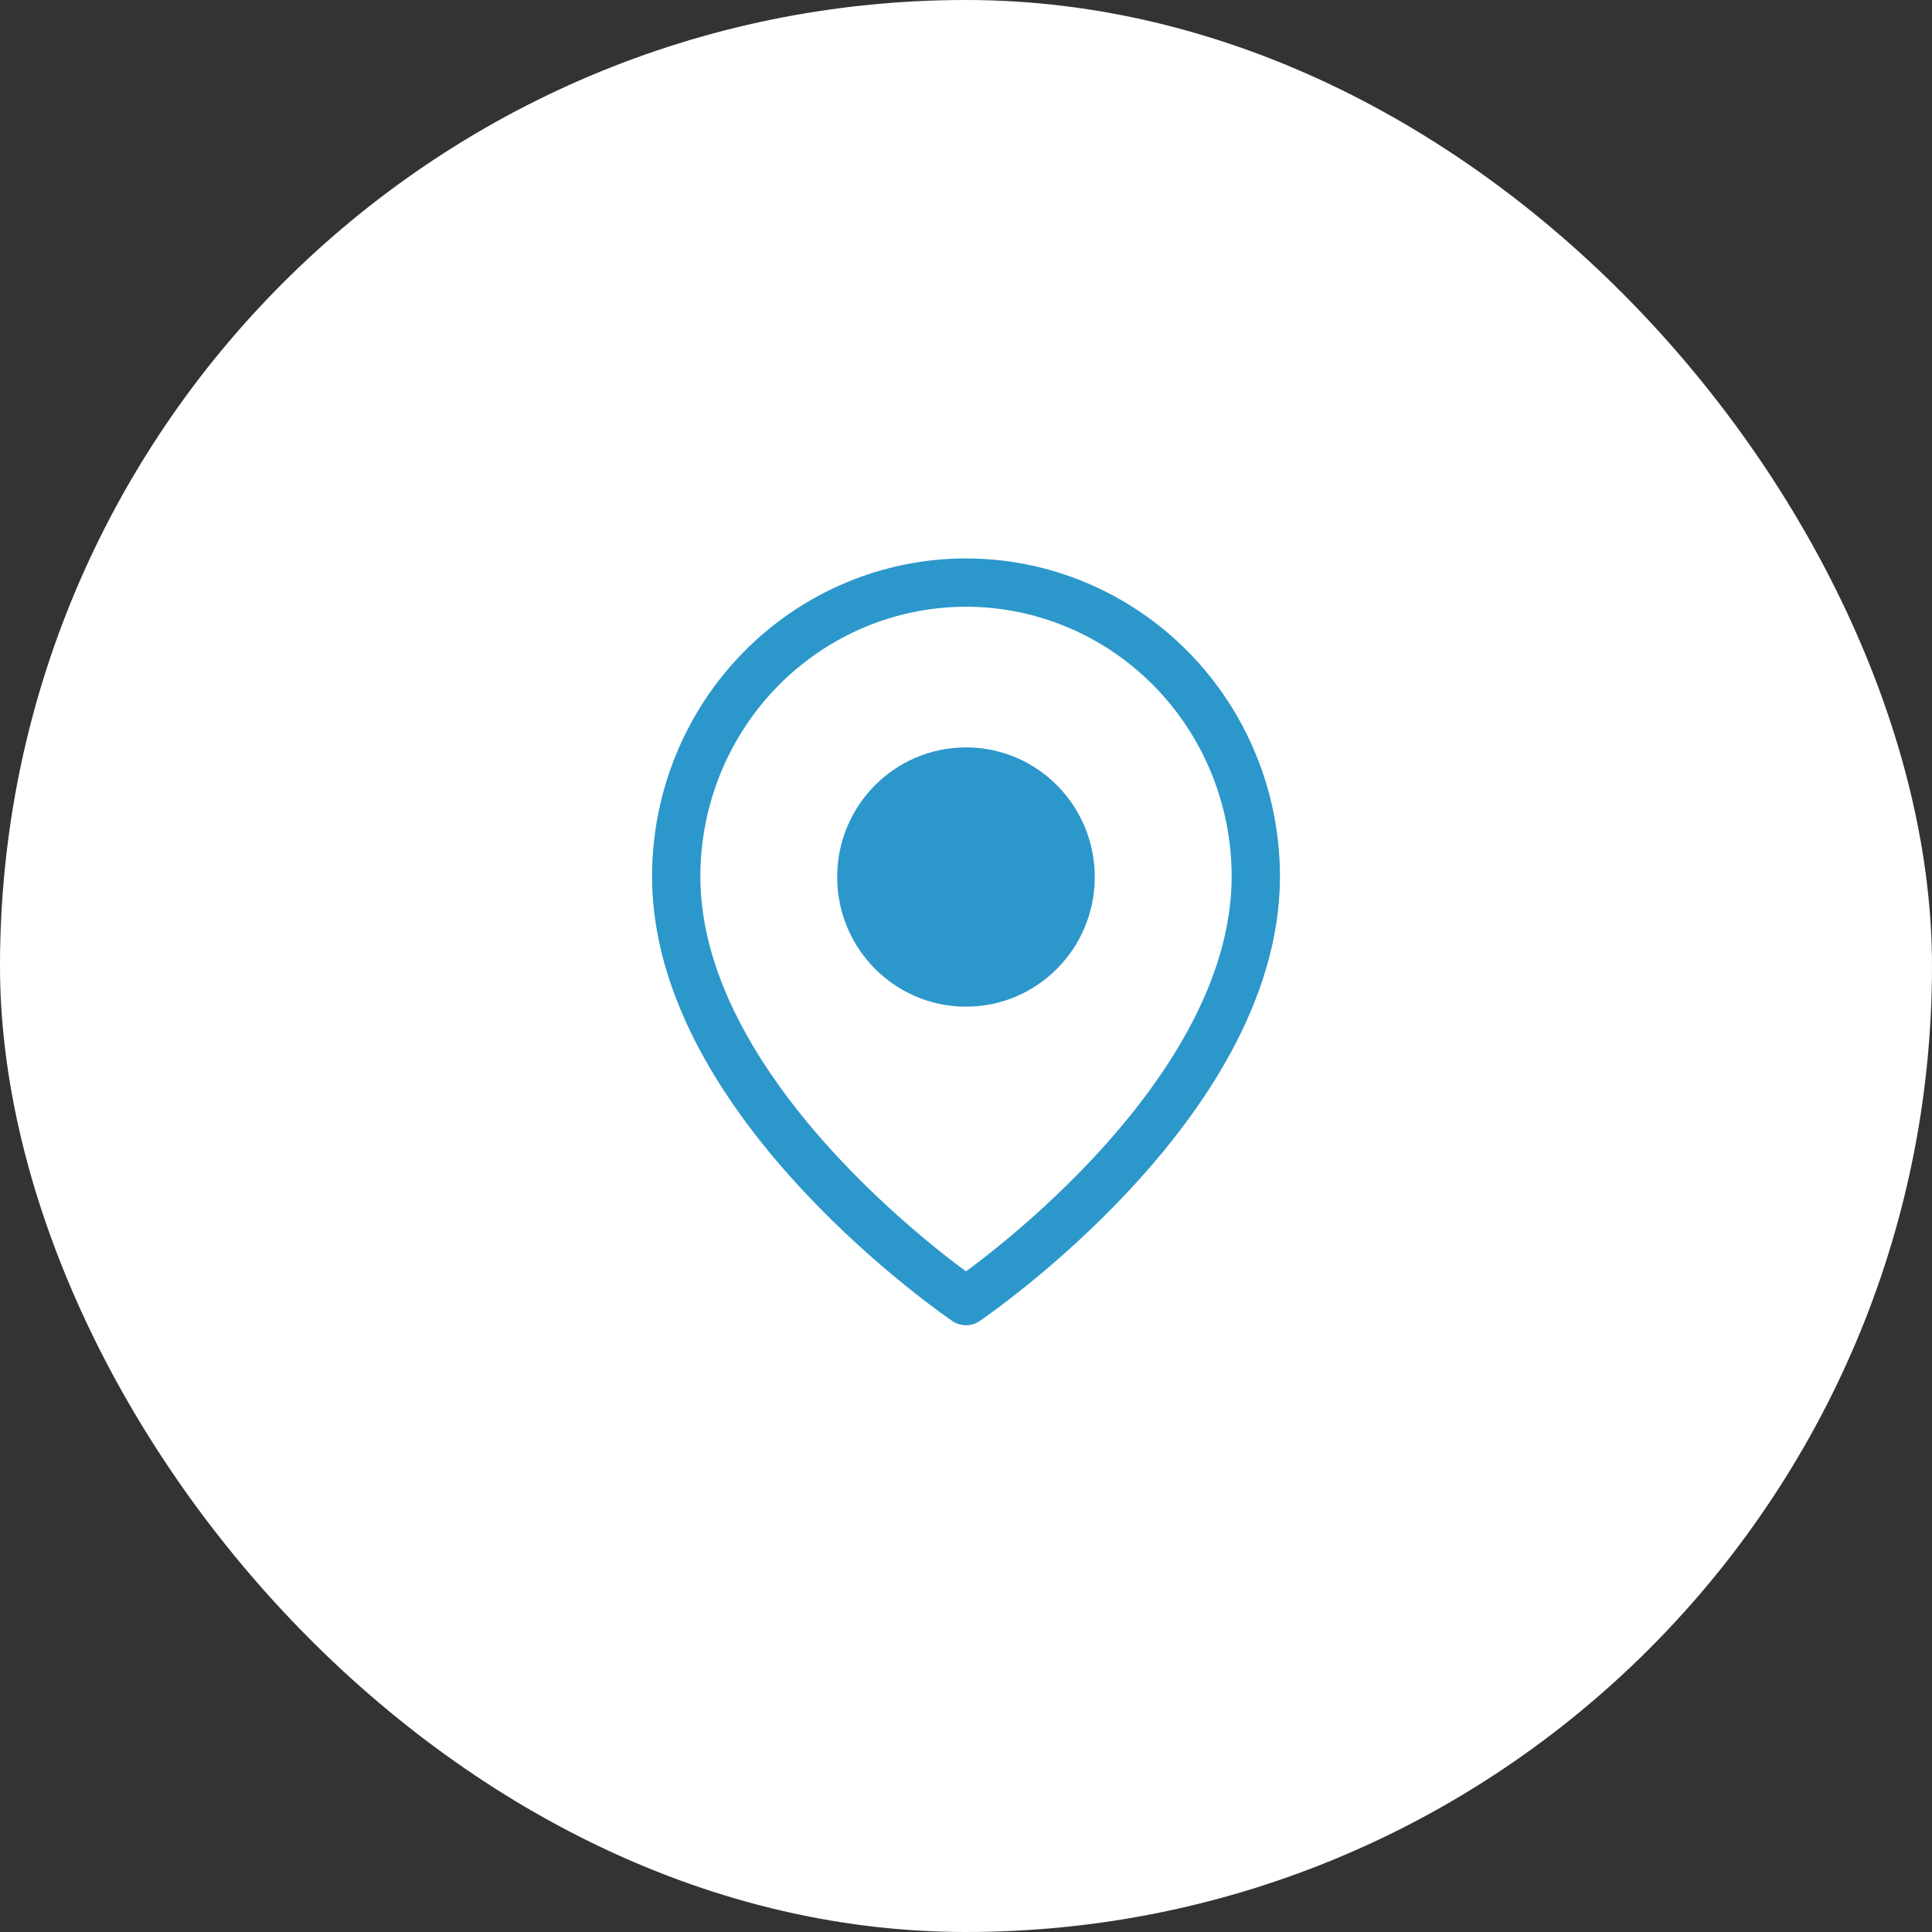
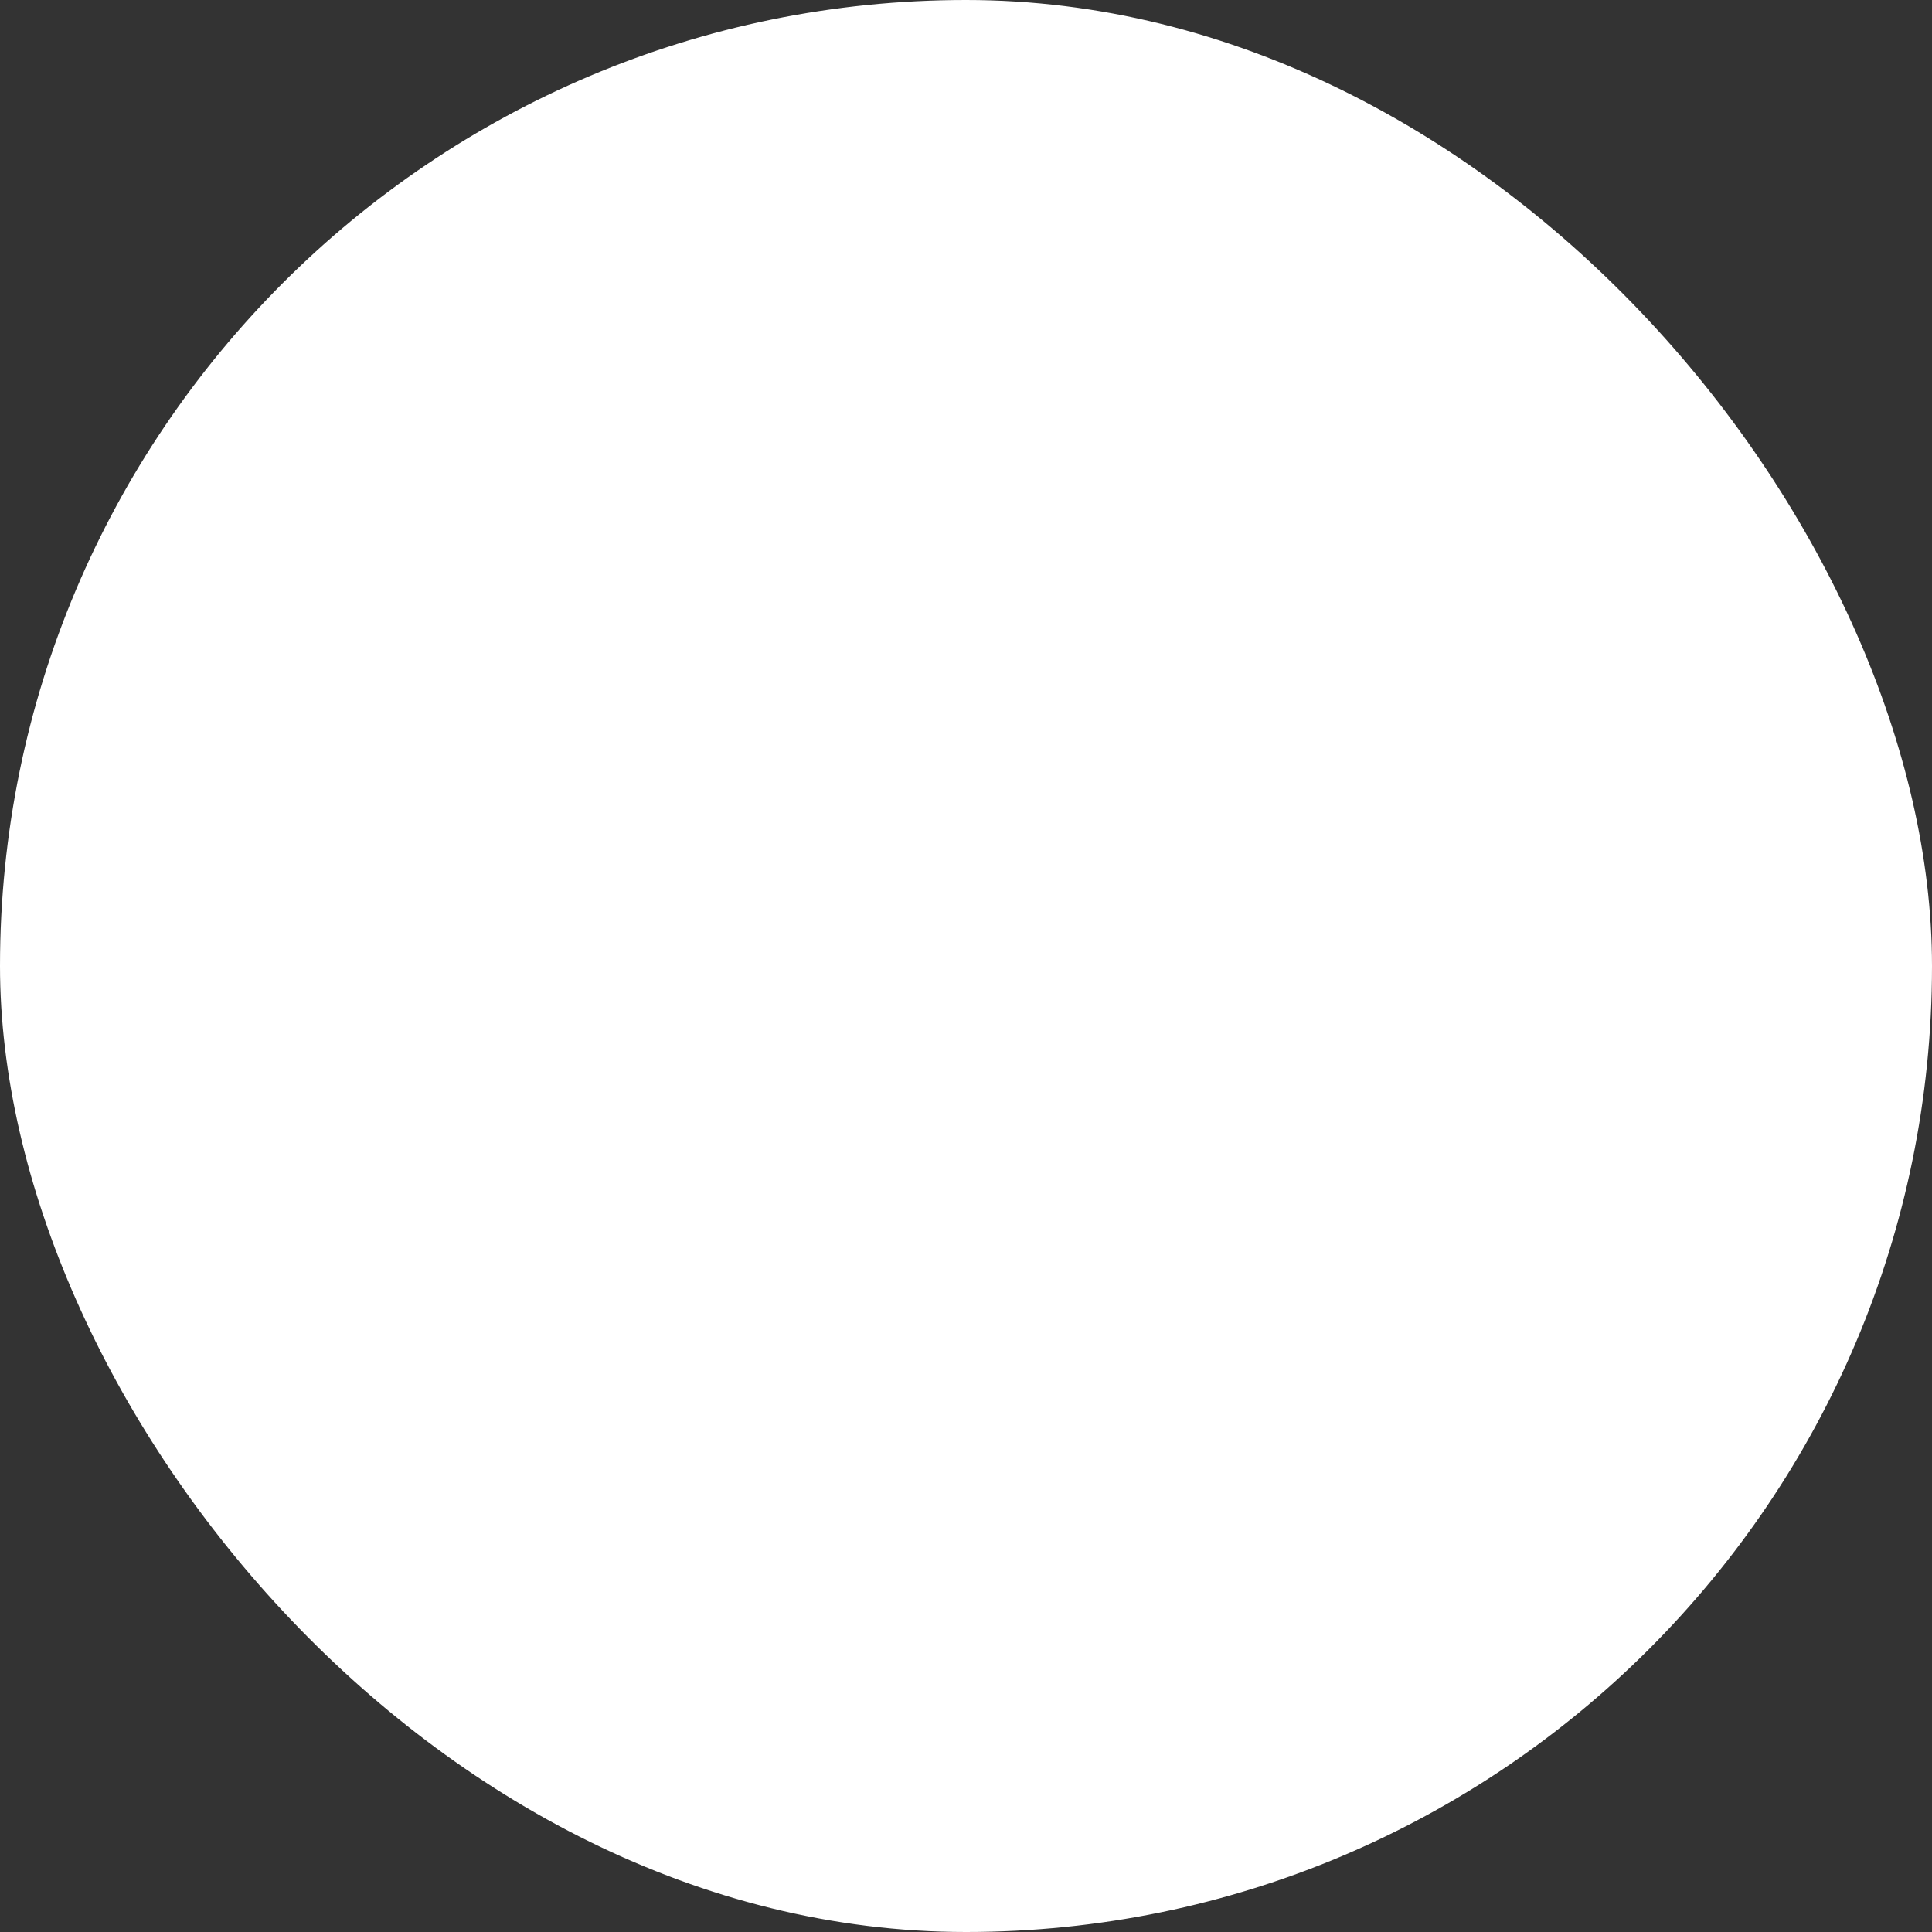
<svg xmlns="http://www.w3.org/2000/svg" width="40" height="40" viewBox="0 0 40 40" fill="none">
  <rect x="0" y="0" width="40" height="40" fill="#333333" stroke="none" />
  <rect width="40" height="40" rx="20" fill="white" />
-   <path d="M26 18.148C26 22.881 20 26.938 20 26.938C20 26.938 14 22.881 14 18.148C14 16.534 14.632 14.986 15.757 13.845C16.883 12.704 18.409 12.062 20 12.062C21.591 12.062 23.117 12.704 24.243 13.845C25.368 14.986 26 16.534 26 18.148Z" stroke="#2C97CB" stroke-linecap="round" stroke-linejoin="round" />
-   <path d="M20 20.842C21.472 20.842 22.666 19.64 22.666 18.158C22.666 16.675 21.472 15.474 20 15.474C18.527 15.474 17.333 16.675 17.333 18.158C17.333 19.64 18.527 20.842 20 20.842Z" fill="#2C97CB" />
</svg>